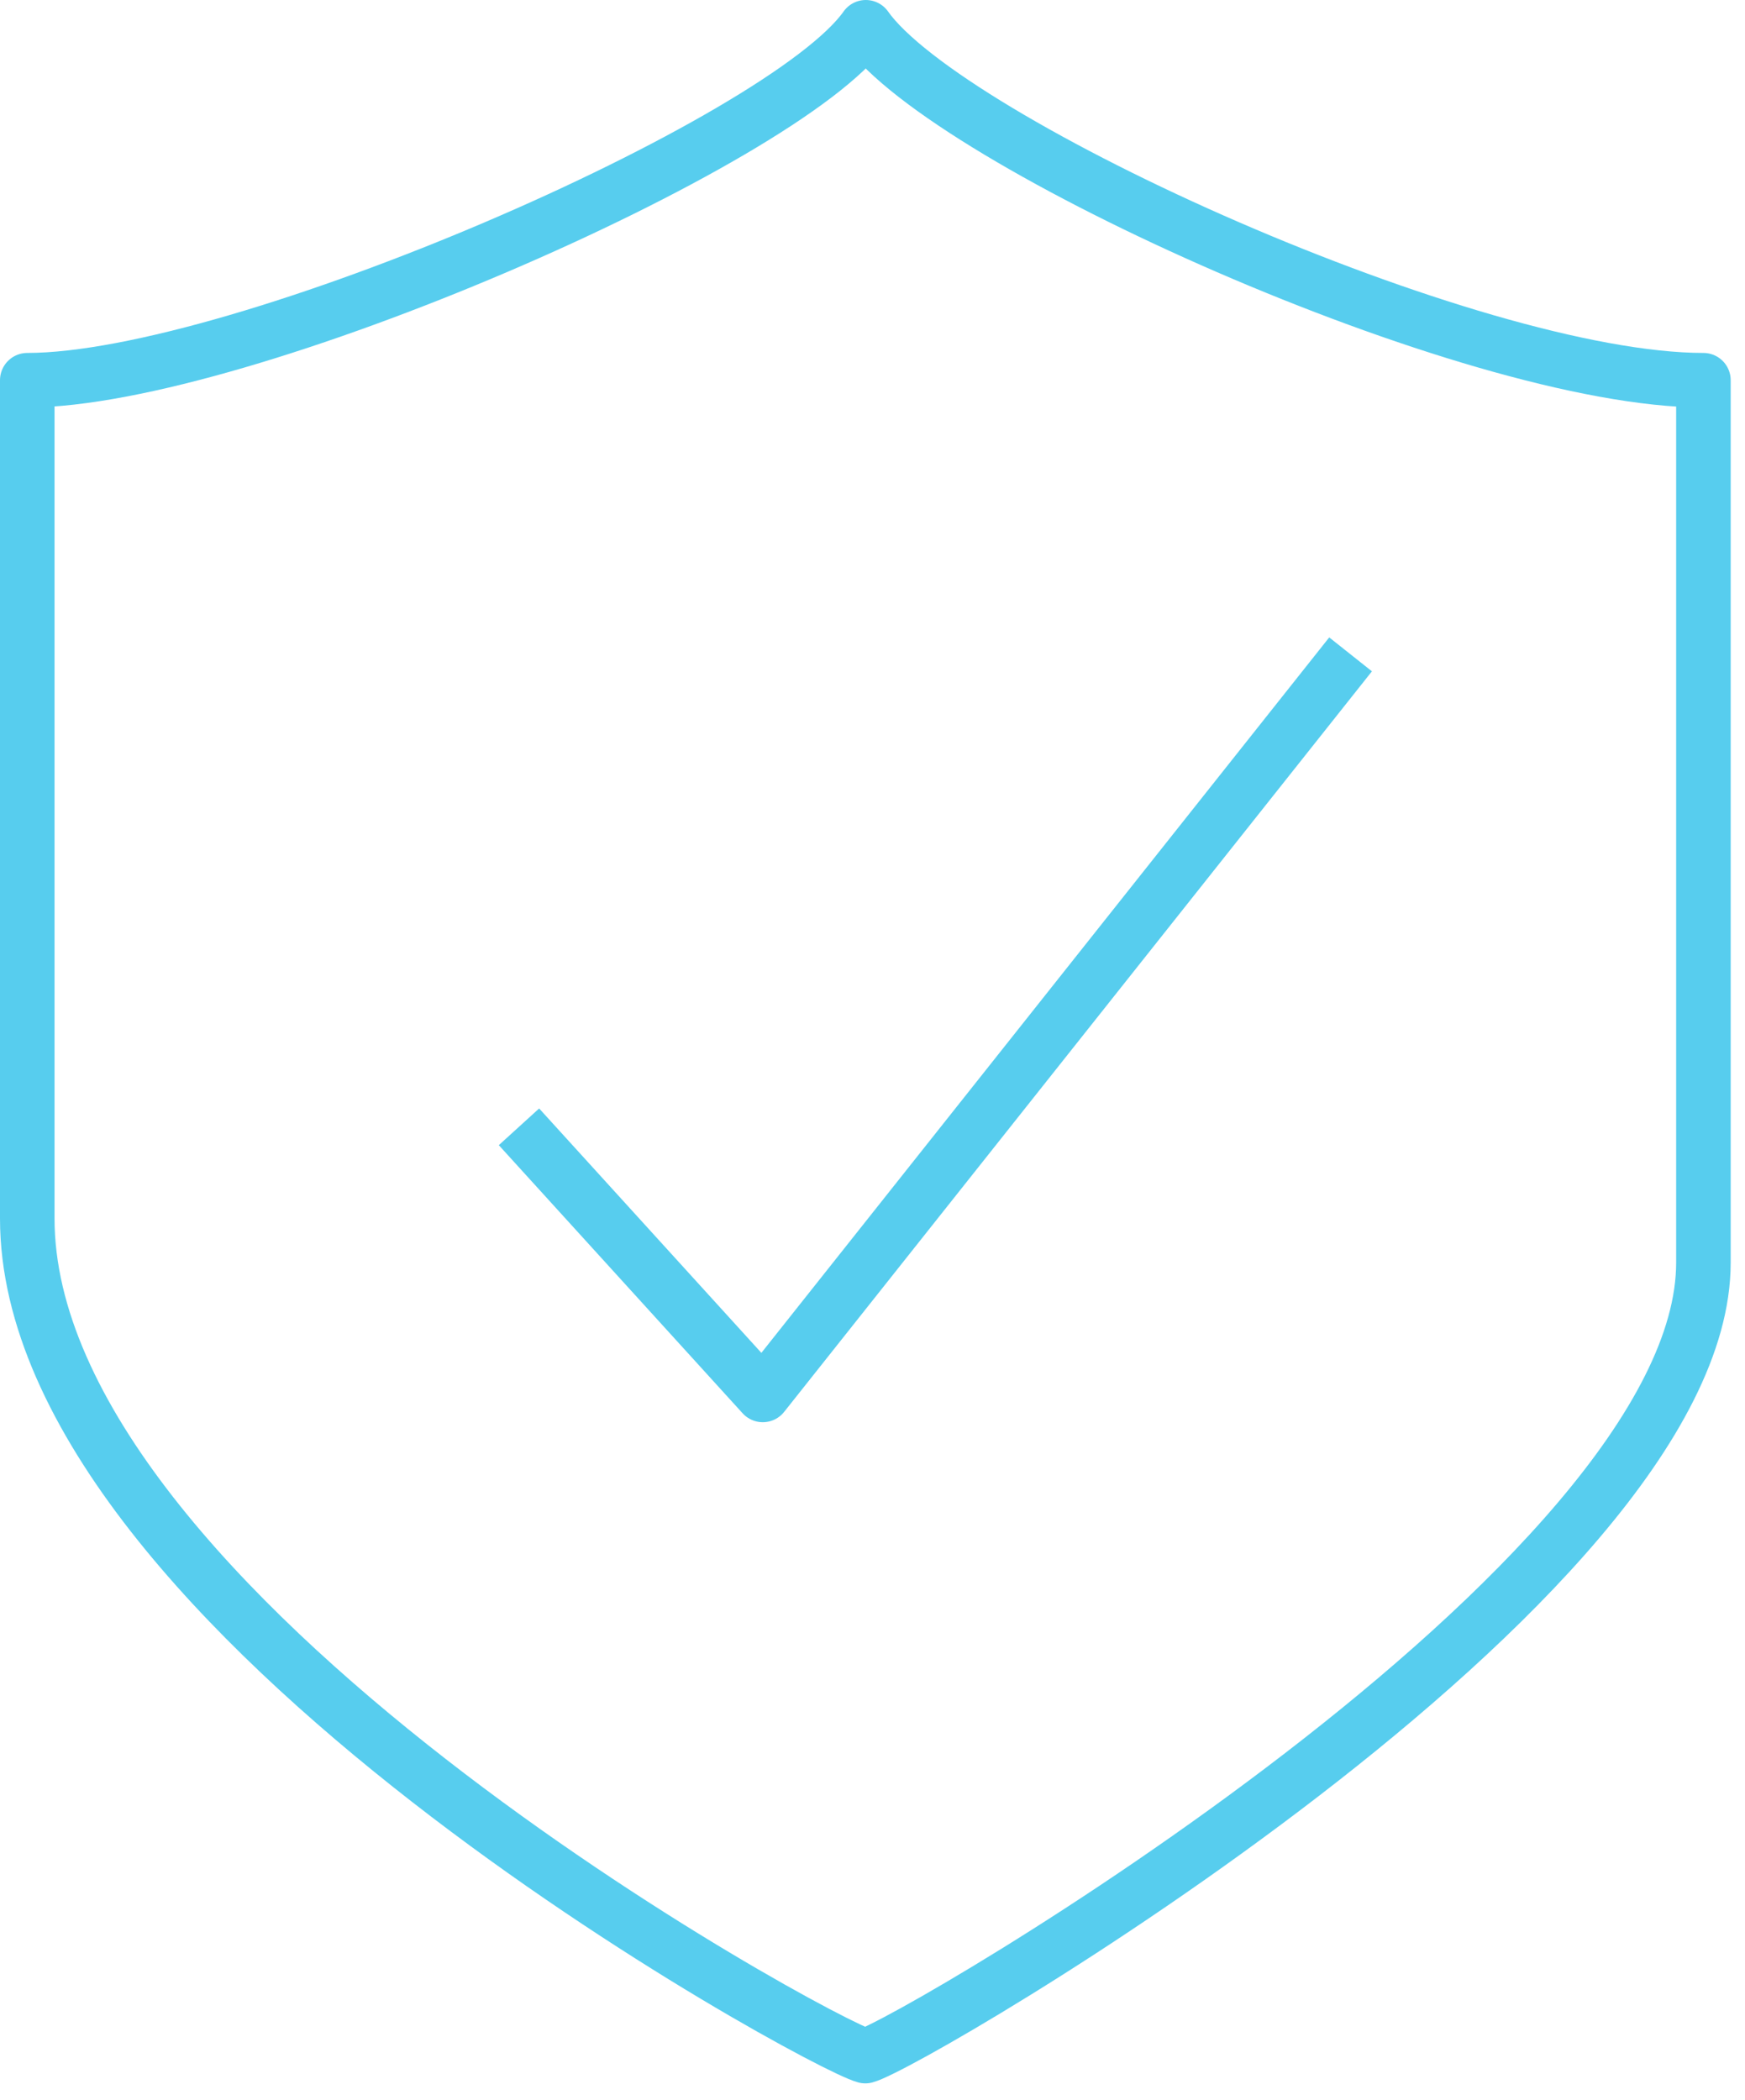
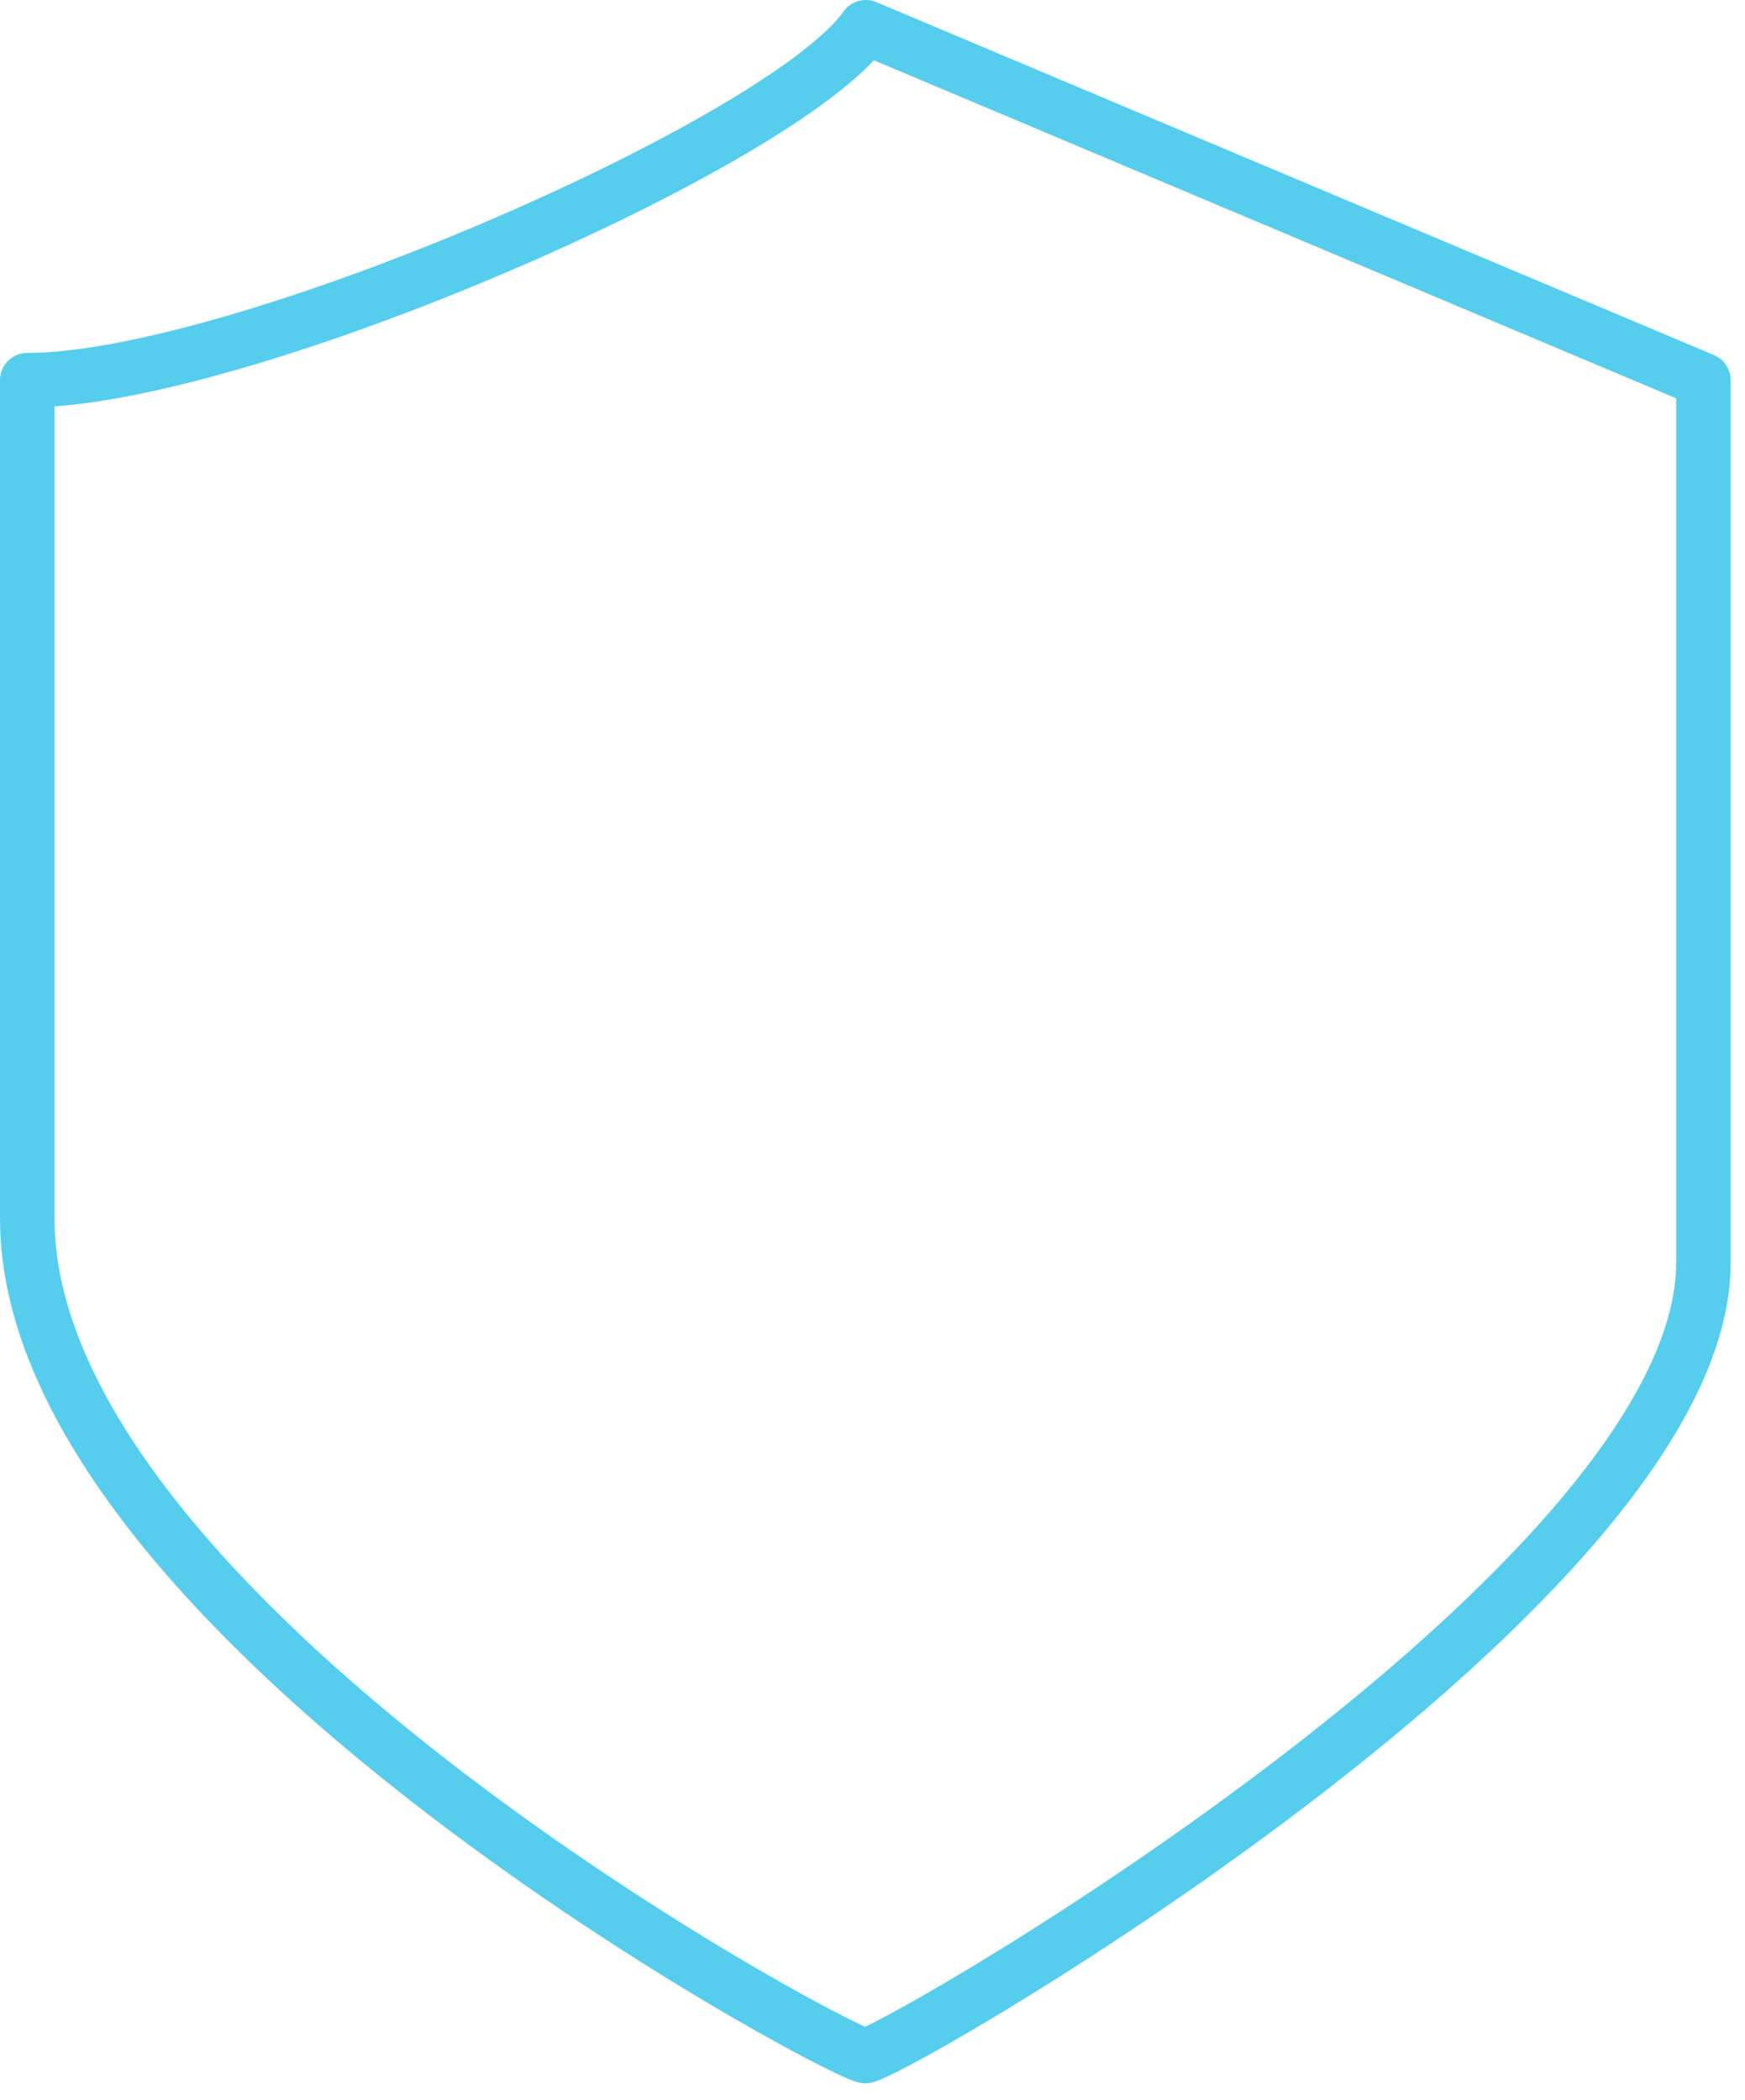
<svg xmlns="http://www.w3.org/2000/svg" width="64px" height="77px" viewBox="0 0 64 77" version="1.1">
  <title>Complicated Made Simple</title>
  <g id="Page-1" stroke="none" stroke-width="1" fill="none" fill-rule="evenodd" stroke-linejoin="round">
    <g id="Desktop/Benefits" transform="translate(-581, -1135)" stroke="#57CDEE" stroke-width="2">
      <g id="Icons" transform="translate(0, 1136)">
        <g id="3" transform="translate(533, 0)">
          <g id="Complicated-Made-Simple" transform="translate(49, 0)">
-             <path d="M30.755,0 C27.767,4.243 7.826,12.942 -0,12.942 L-0,43.68 C-0,58.131 29.03,73.94 30.737,74.395 C32.446,73.94 61.475,57.027 61.475,45.298 L61.475,12.942 C52.938,12.942 33.743,4.243 30.755,0 Z" id="Stroke-1" />
-             <polyline id="Stroke-3" points="18.034 40.319 26.976 50.151 48.534 22.995" />
+             <path d="M30.755,0 C27.767,4.243 7.826,12.942 -0,12.942 L-0,43.68 C-0,58.131 29.03,73.94 30.737,74.395 C32.446,73.94 61.475,57.027 61.475,45.298 L61.475,12.942 Z" id="Stroke-1" />
          </g>
        </g>
      </g>
    </g>
  </g>
</svg>